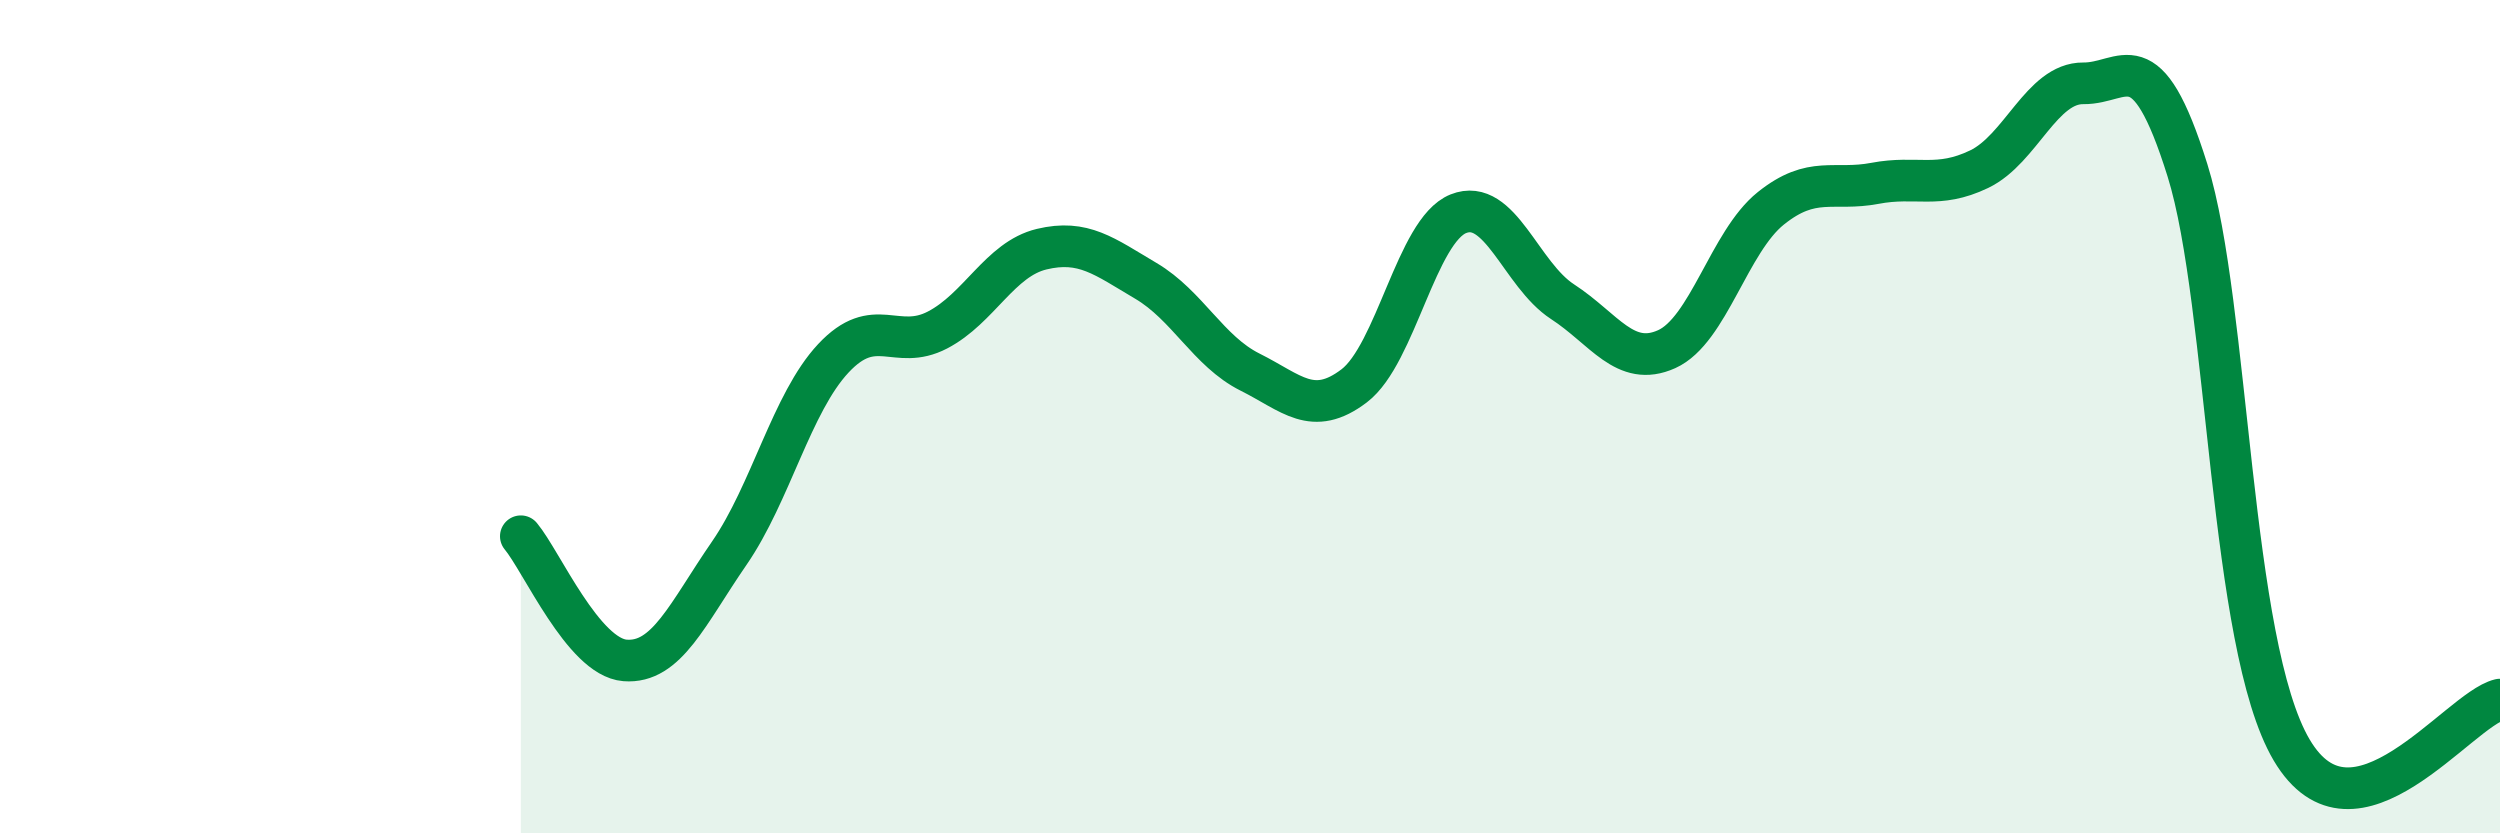
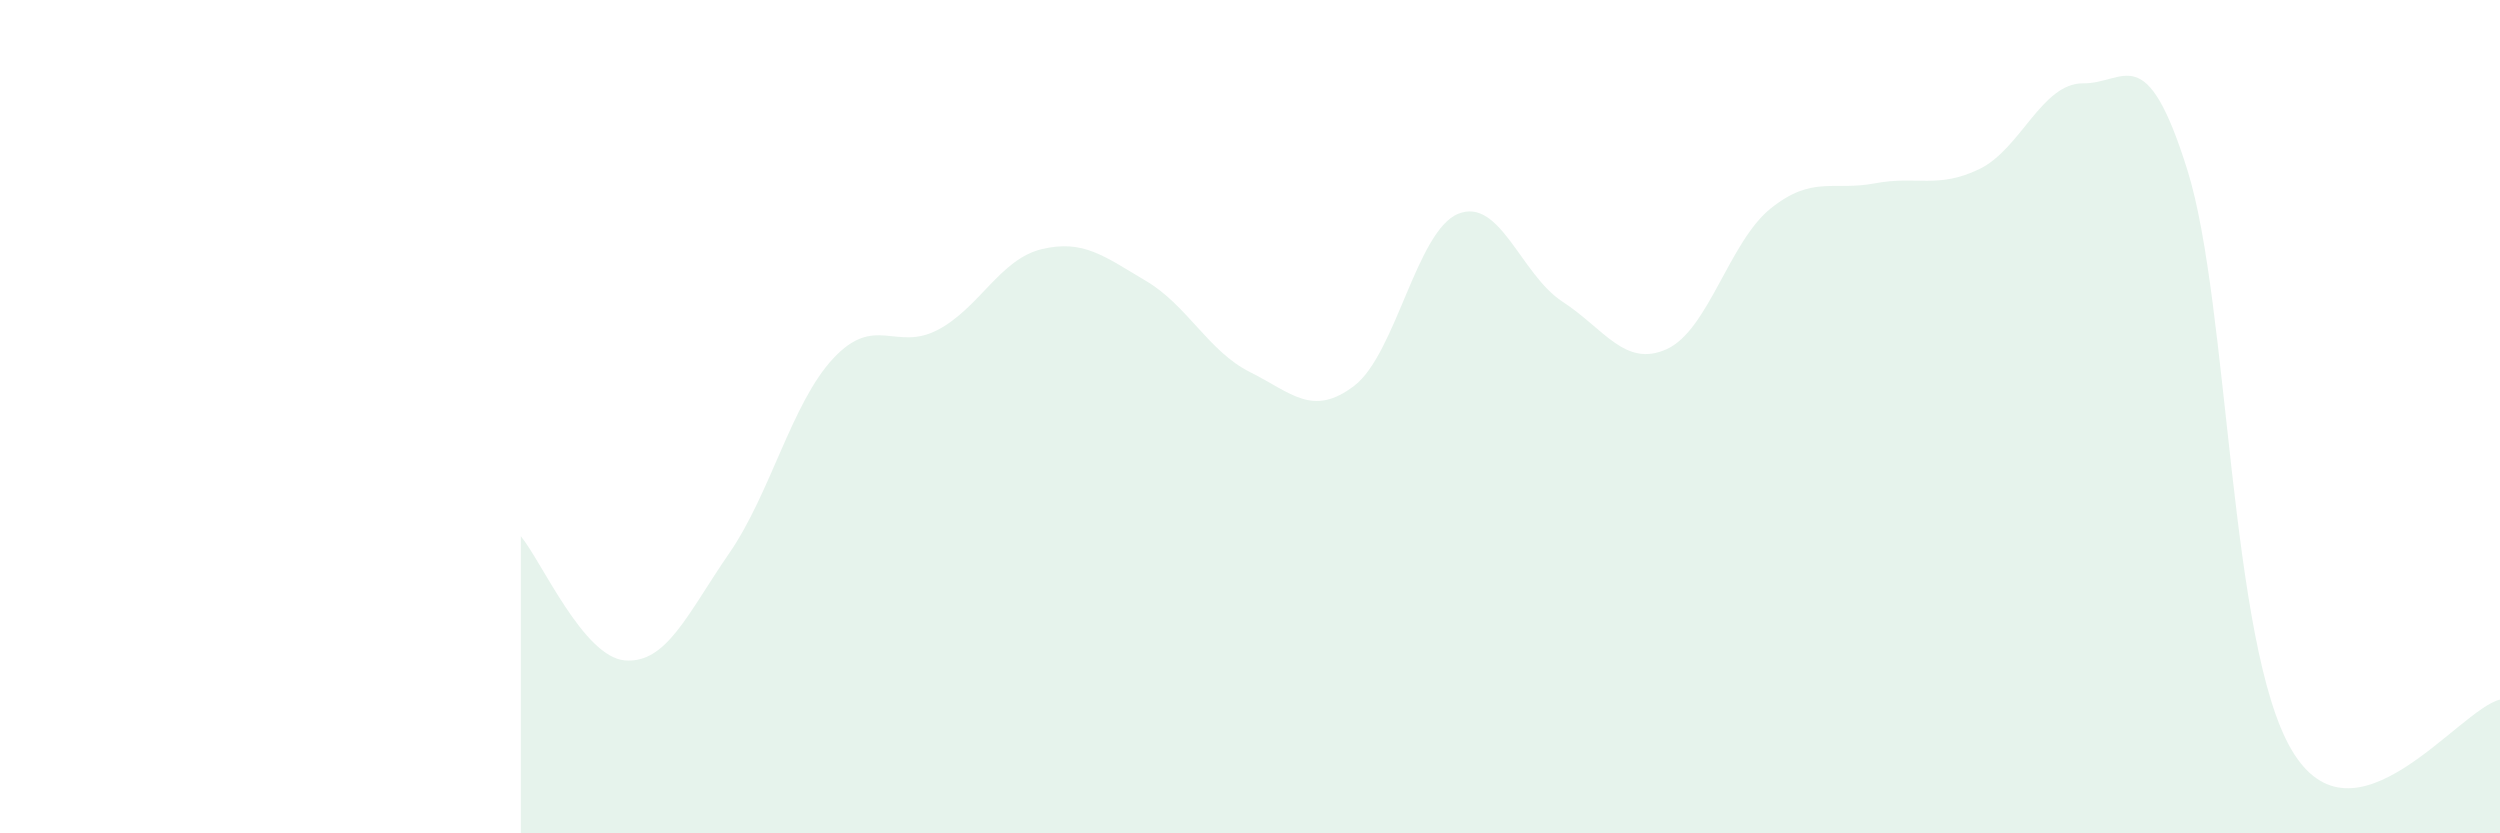
<svg xmlns="http://www.w3.org/2000/svg" width="60" height="20" viewBox="0 0 60 20">
  <path d="M 12.5,12.87 C 13,13.47 14,15.77 15,15.85 C 16,15.93 16.5,14.73 17.5,13.28 C 18.5,11.83 19,9.67 20,8.6 C 21,7.53 21.5,8.44 22.5,7.92 C 23.5,7.4 24,6.22 25,5.98 C 26,5.74 26.5,6.15 27.5,6.74 C 28.5,7.33 29,8.43 30,8.93 C 31,9.43 31.5,10.02 32.5,9.26 C 33.5,8.5 34,5.53 35,5.13 C 36,4.73 36.5,6.59 37.5,7.24 C 38.5,7.89 39,8.83 40,8.38 C 41,7.93 41.5,5.8 42.5,5 C 43.5,4.2 44,4.59 45,4.4 C 46,4.21 46.5,4.54 47.5,4.06 C 48.5,3.58 49,1.99 50,2 C 51,2.01 51.5,0.89 52.5,4.09 C 53.5,7.29 53.5,15.46 55,18 C 56.5,20.54 59,17.03 60,16.79L60 20L12.5 20Z" fill="#008740" opacity="0.1" stroke-linecap="round" stroke-linejoin="round" />
-   <path d="M 12.5,12.87 C 13,13.47 14,15.77 15,15.85 C 16,15.93 16.5,14.73 17.5,13.28 C 18.5,11.83 19,9.67 20,8.6 C 21,7.53 21.5,8.44 22.5,7.92 C 23.5,7.4 24,6.22 25,5.98 C 26,5.74 26.5,6.15 27.5,6.74 C 28.5,7.33 29,8.43 30,8.93 C 31,9.43 31.5,10.02 32.5,9.26 C 33.5,8.5 34,5.53 35,5.13 C 36,4.73 36.5,6.59 37.5,7.24 C 38.5,7.89 39,8.83 40,8.38 C 41,7.93 41.5,5.8 42.5,5 C 43.5,4.2 44,4.59 45,4.4 C 46,4.21 46.5,4.54 47.5,4.06 C 48.5,3.58 49,1.99 50,2 C 51,2.01 51.5,0.89 52.5,4.09 C 53.5,7.29 53.5,15.46 55,18 C 56.5,20.54 59,17.03 60,16.79" stroke="#008740" stroke-width="1" fill="none" stroke-linecap="round" stroke-linejoin="round" />
</svg>